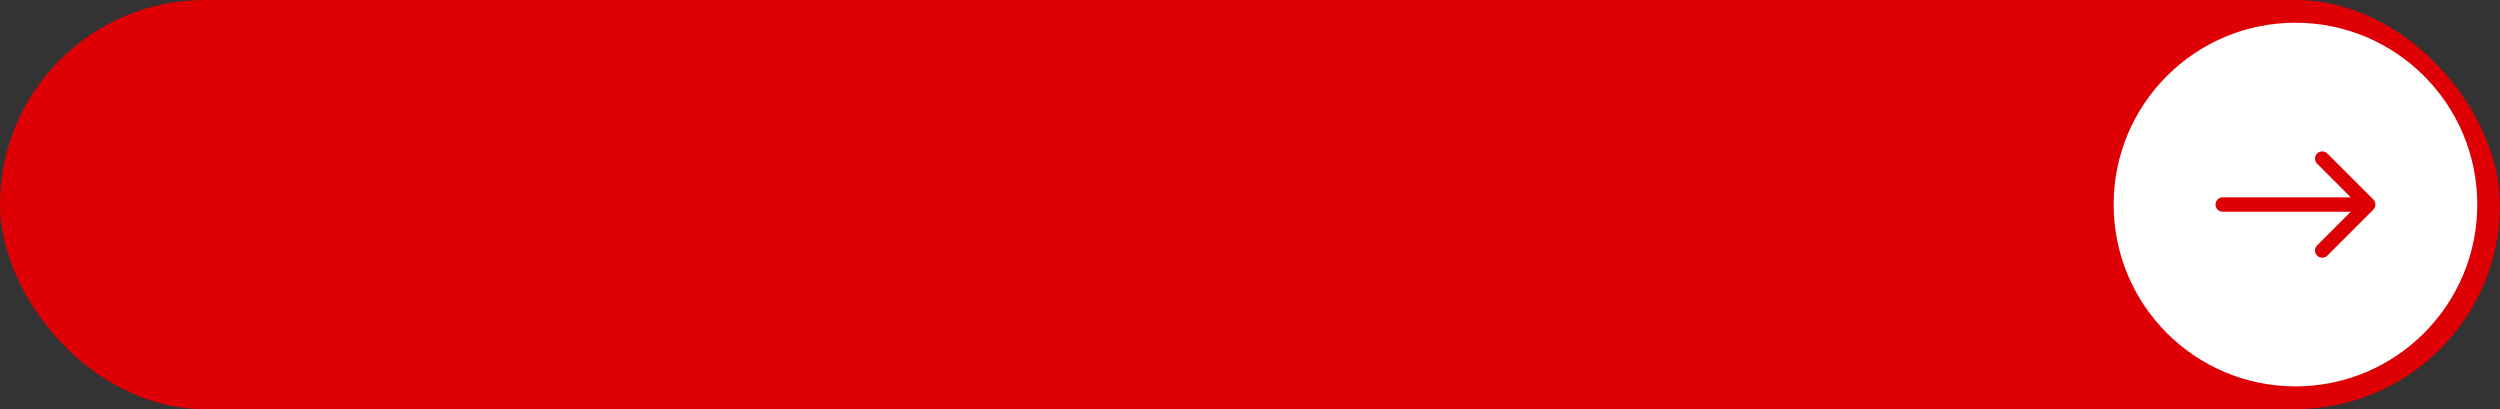
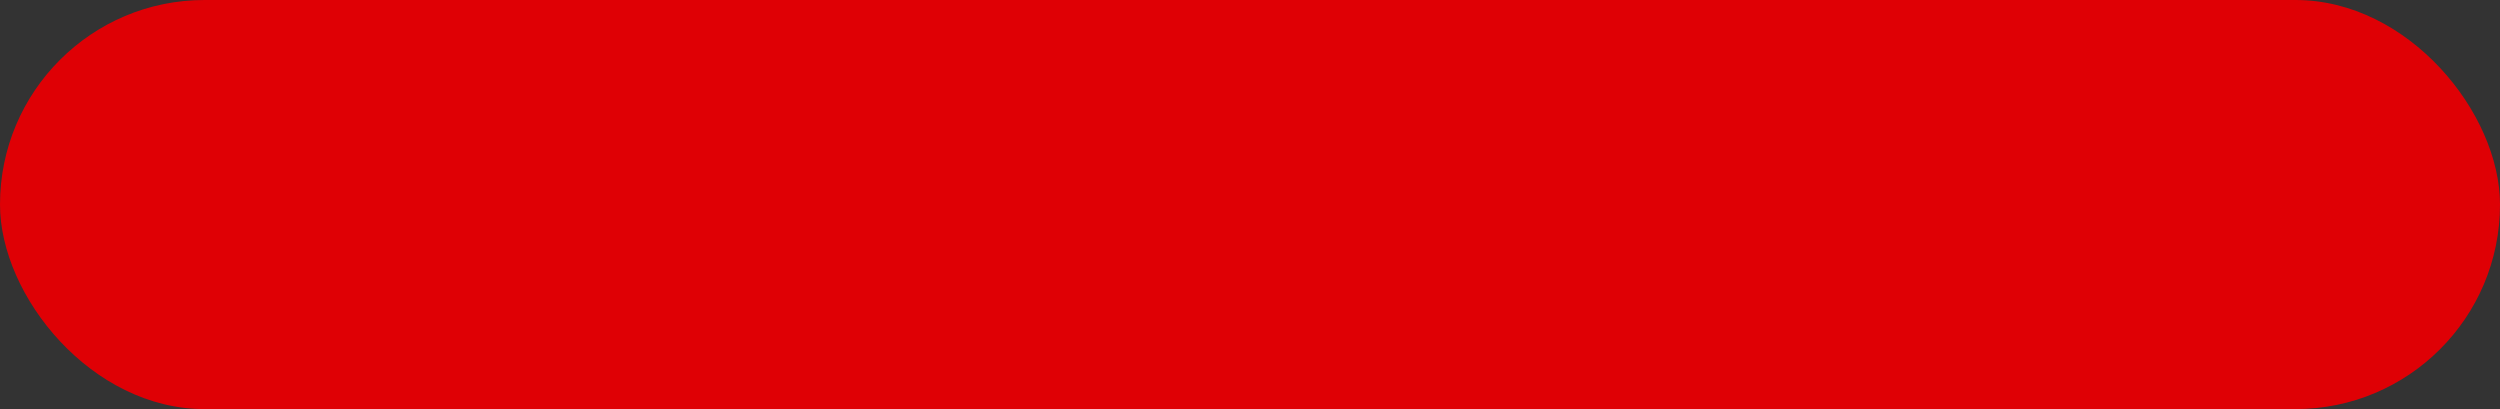
<svg xmlns="http://www.w3.org/2000/svg" width="330" height="54" viewBox="0 0 330 54" fill="none">
  <rect x="0" y="0" width="330" height="54" fill="#333333" stroke="none" />
  <rect width="330" height="54" rx="27" fill="#DF0005" />
-   <circle cx="303" cy="27" r="24" fill="white" />
-   <path d="M293.4 26.047C292.874 26.047 292.447 26.474 292.447 27C292.447 27.527 292.874 27.953 293.4 27.953V26.047ZM313.274 27.674C313.646 27.302 313.646 26.699 313.274 26.327L307.21 20.262C306.837 19.89 306.234 19.89 305.862 20.262C305.49 20.634 305.49 21.238 305.862 21.61L311.253 27L305.862 32.391C305.49 32.763 305.49 33.367 305.862 33.739C306.234 34.111 306.837 34.111 307.21 33.739L313.274 27.674ZM293.4 27.953H312.6V26.047H293.4V27.953Z" fill="#DF0005" />
+   <path d="M293.4 26.047C292.874 26.047 292.447 26.474 292.447 27C292.447 27.527 292.874 27.953 293.4 27.953V26.047ZM313.274 27.674C313.646 27.302 313.646 26.699 313.274 26.327L307.21 20.262C306.837 19.89 306.234 19.89 305.862 20.262C305.49 20.634 305.49 21.238 305.862 21.61L311.253 27L305.862 32.391C305.49 32.763 305.49 33.367 305.862 33.739C306.234 34.111 306.837 34.111 307.21 33.739L313.274 27.674ZH312.6V26.047H293.4V27.953Z" fill="#DF0005" />
</svg>